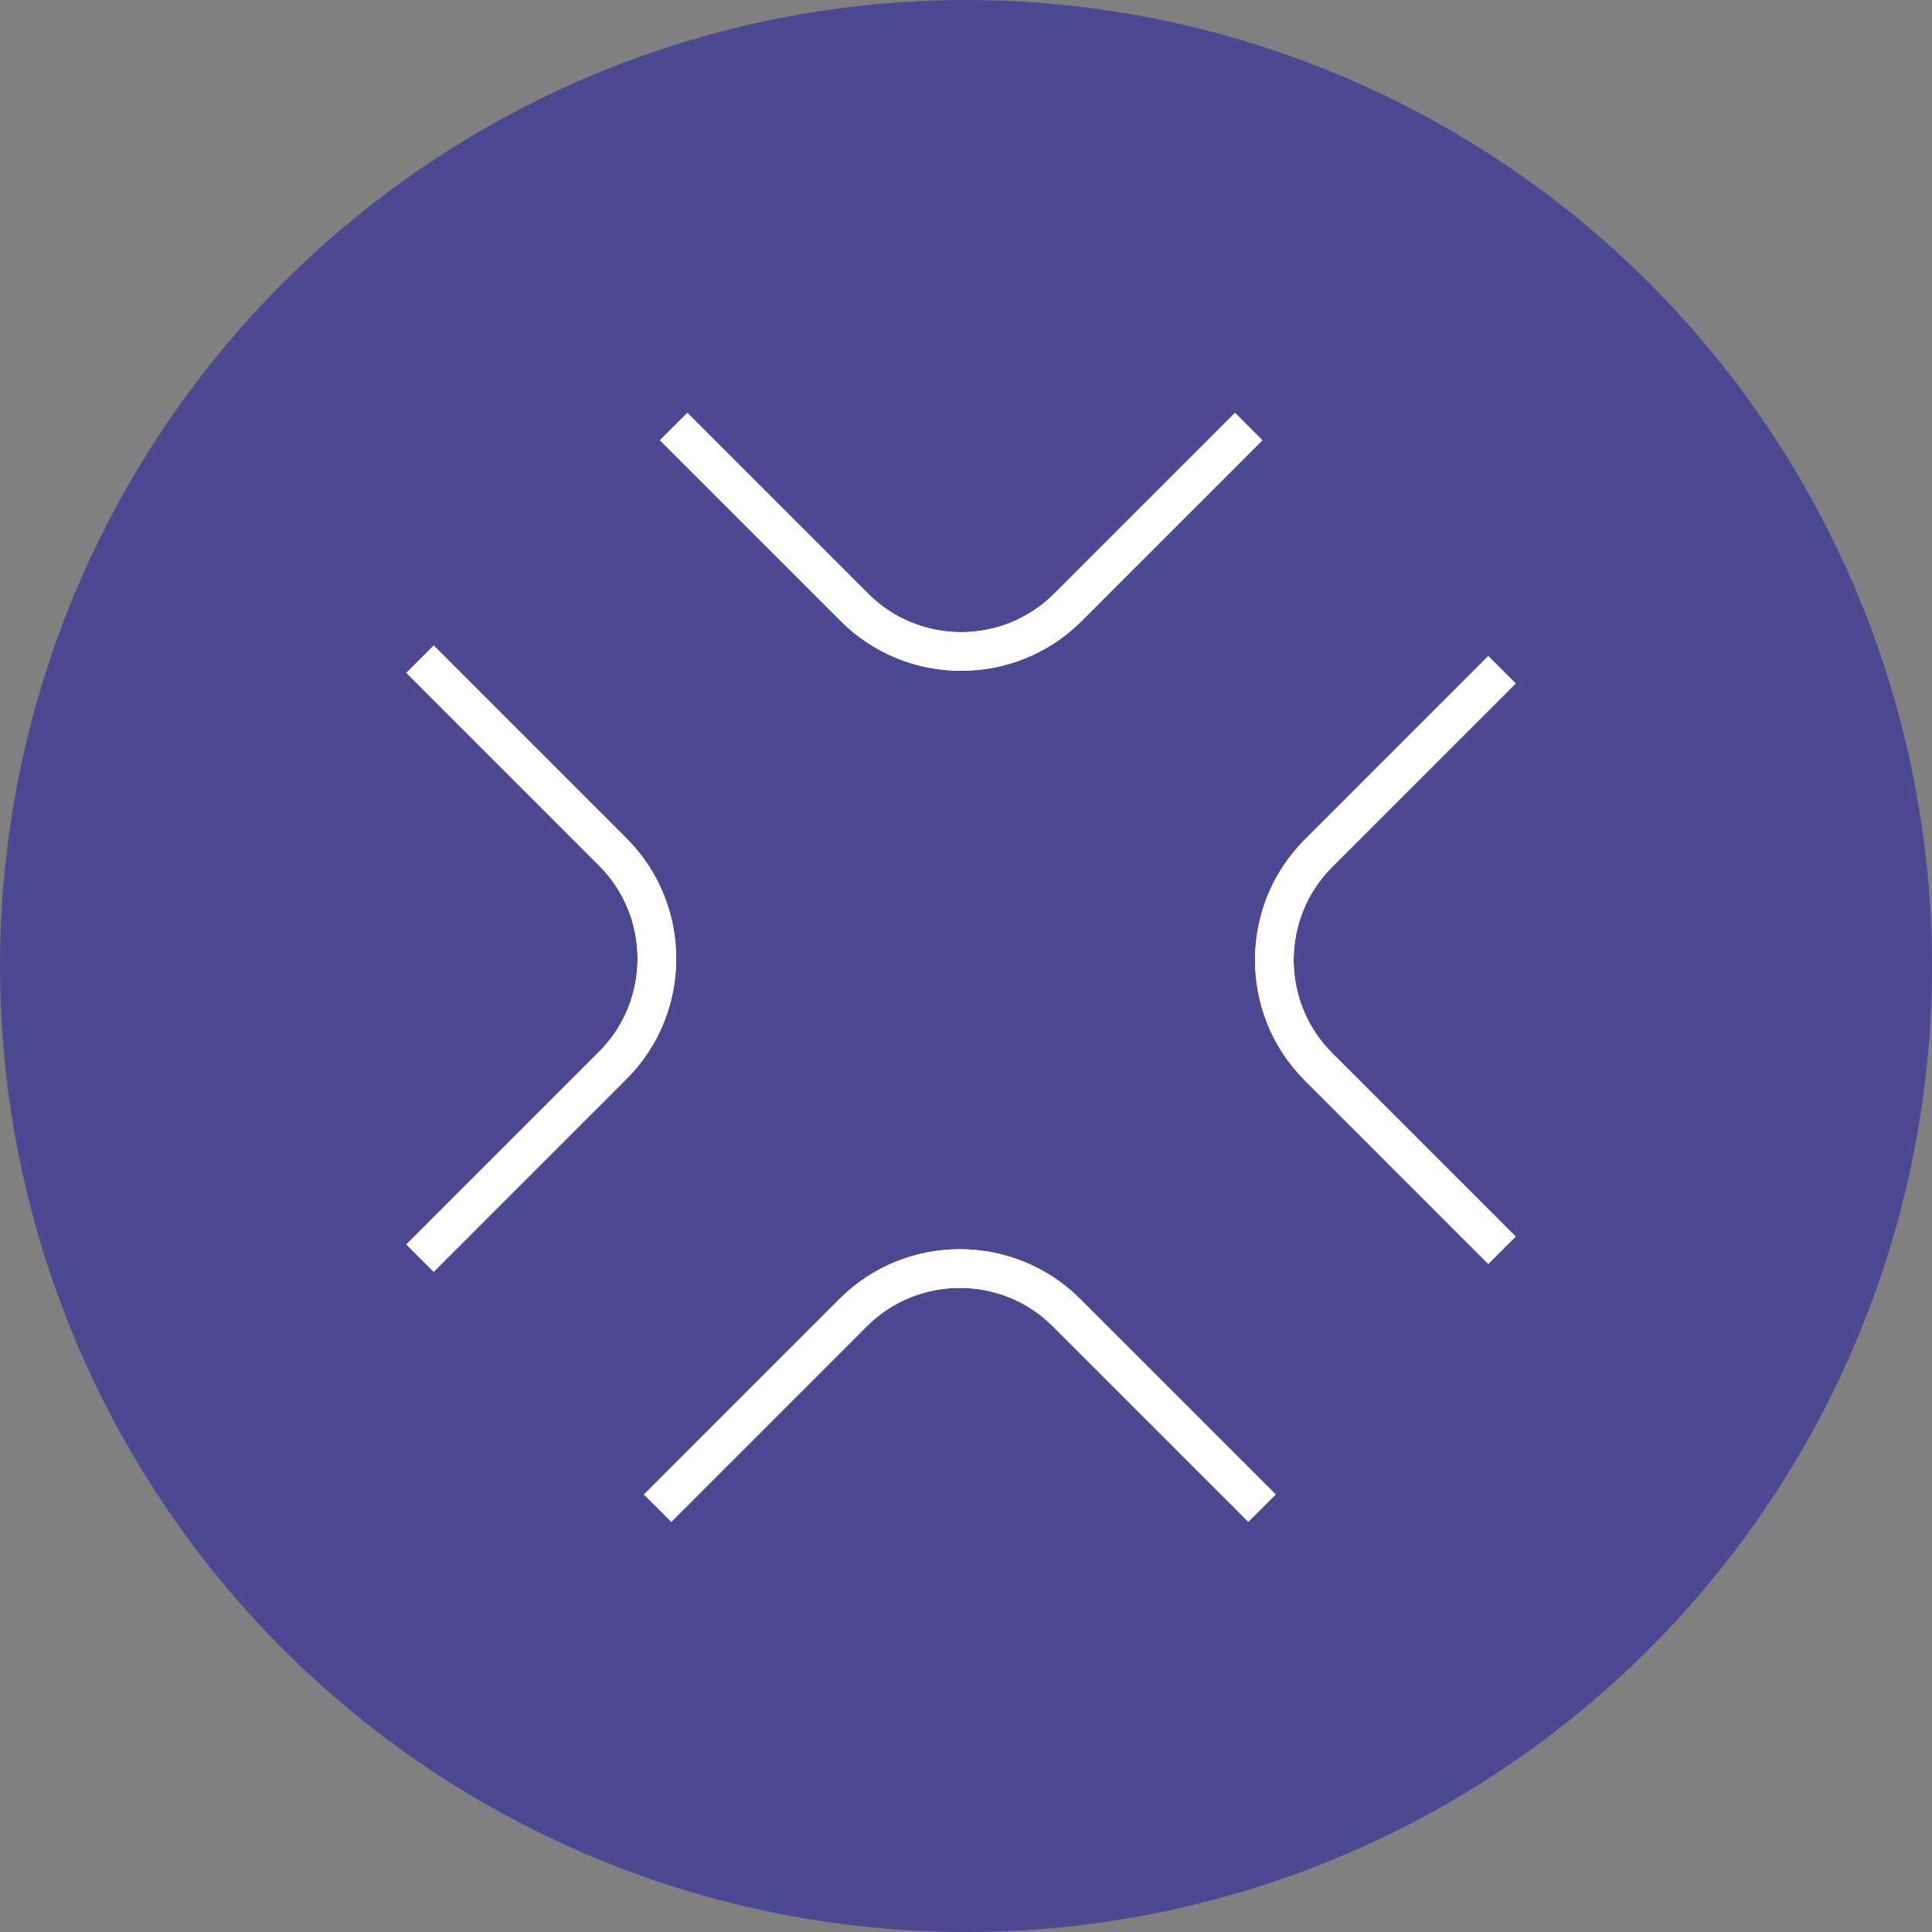
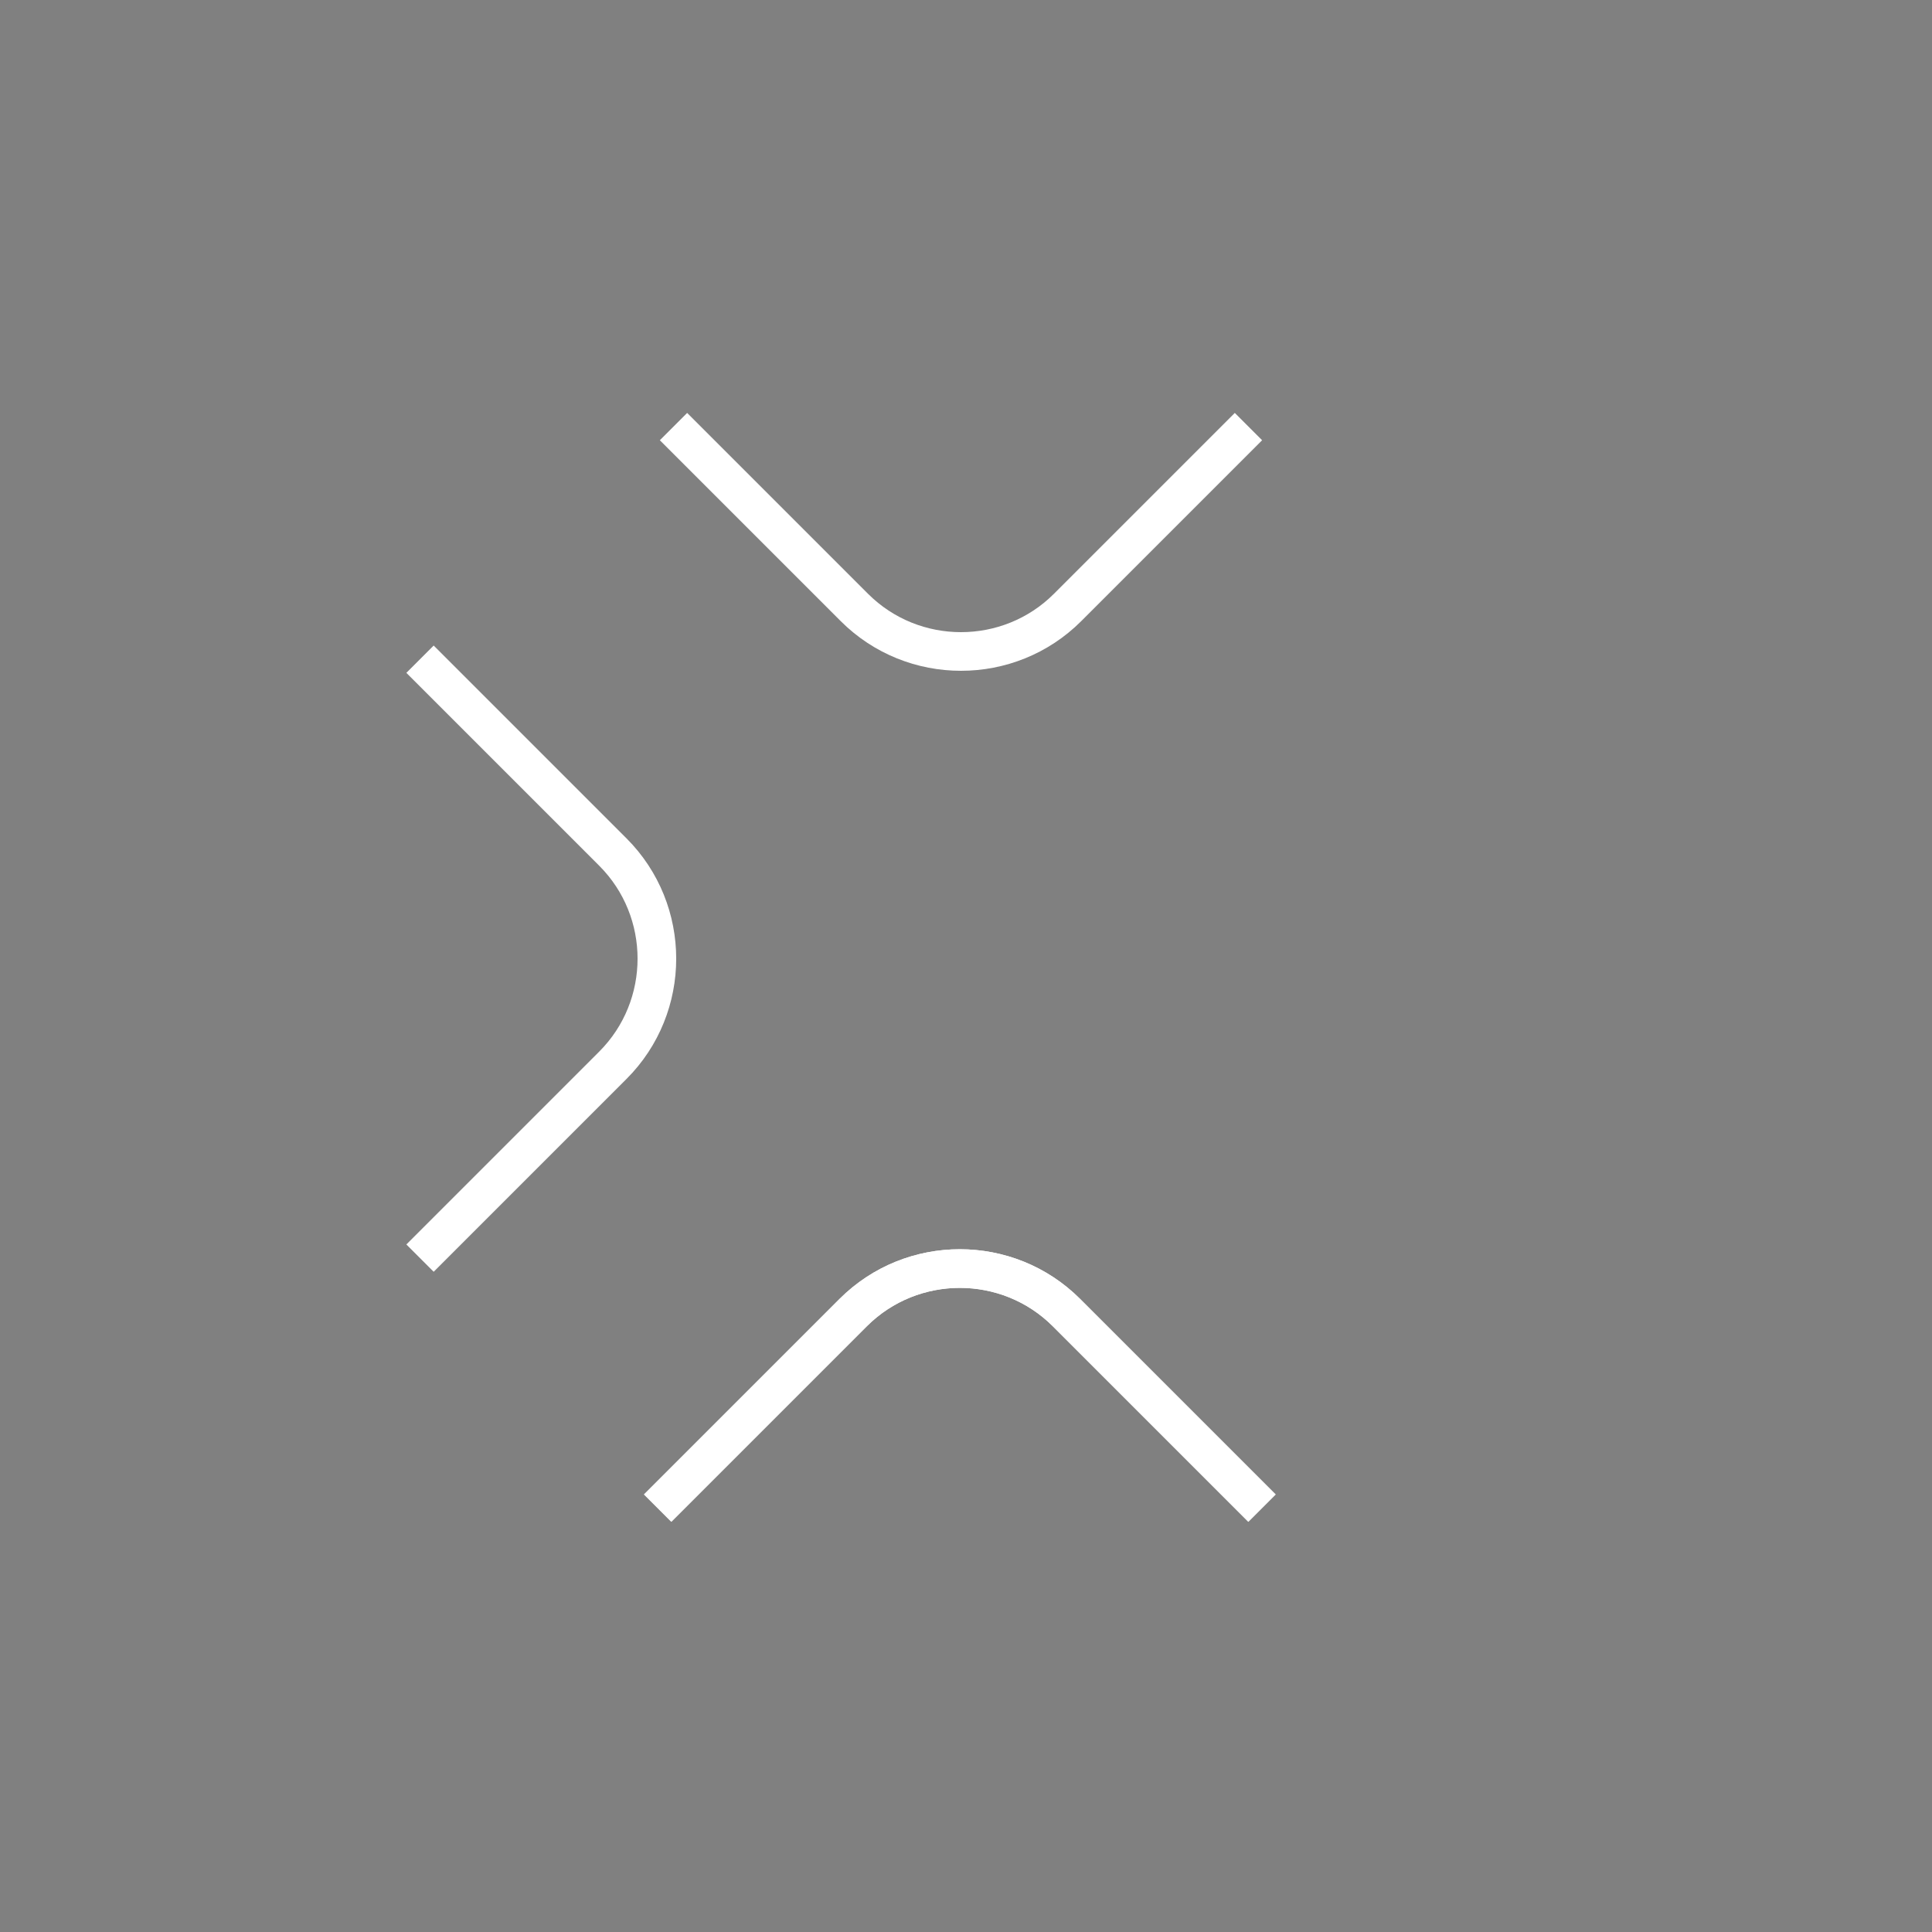
<svg xmlns="http://www.w3.org/2000/svg" version="1.1" id="Layer_1" x="0px" y="0px" viewBox="0 0 500 500" style="enable-background:new 0 0 500 500;" xml:space="preserve">
  <rect x="0" y="0" width="500" height="500" fill="#808080" stroke="none" />
  <style type="text/css">
	.st0{fill:#4B4991;}
	.st1{fill:none;stroke:#FFFFFF;stroke-width:10;stroke-miterlimit:10;}
</style>
-   <circle class="st0" cx="250" cy="250" r="250" />
  <g>
-     <path class="st1" d="M174.4,110.4l46.8,46.8c15.2,15.2,40,15.2,55.2,0l46.8-46.8" />
-     <path class="st1" d="M388.7,173.4l-47.5,47.5c-15.2,15.2-15.2,40,0,55.2l47.5,47.5" />
-     <path class="st1" d="M108.7,325.6l49.9-49.9c15.2-15.2,15.2-40,0-55.2l-49.9-49.9" />
-     <path class="st1" d="M388.7,323.5L341.2,276c-15.2-15.2-15.2-40,0-55.2l47.5-47.5" />
    <path class="st1" d="M170.2,390.3l50.6-50.6c15.2-15.2,40-15.2,55.2,0l50.6,50.6" />
    <path class="st1" d="M108.7,170.6l49.9,49.9c15.2,15.2,15.2,40,0,55.2l-49.9,49.9" />
    <path class="st1" d="M323.1,110.4l-46.8,46.8c-15.2,15.2-40,15.2-55.2,0l-46.8-46.8" />
    <path class="st1" d="M326.6,390.3L276,339.7c-15.2-15.2-40-15.2-55.2,0l-50.6,50.6" />
  </g>
</svg>